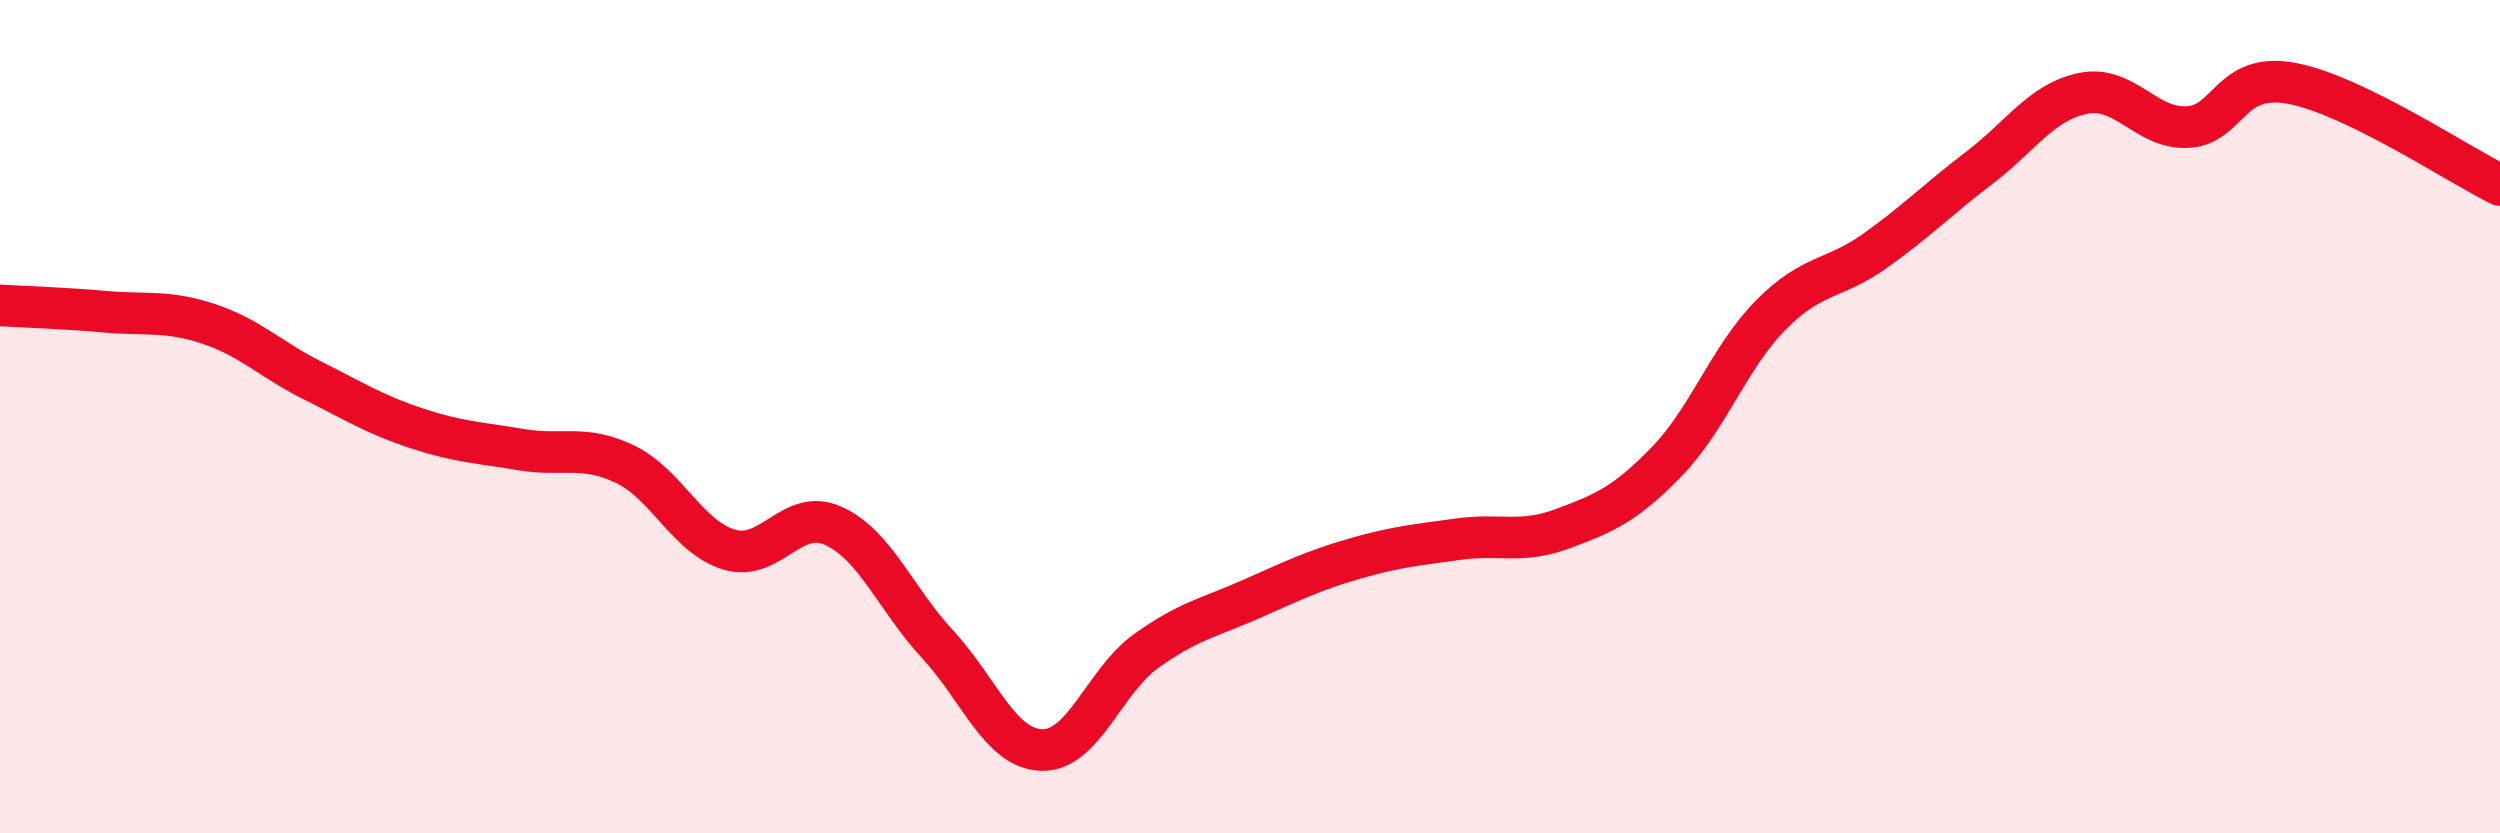
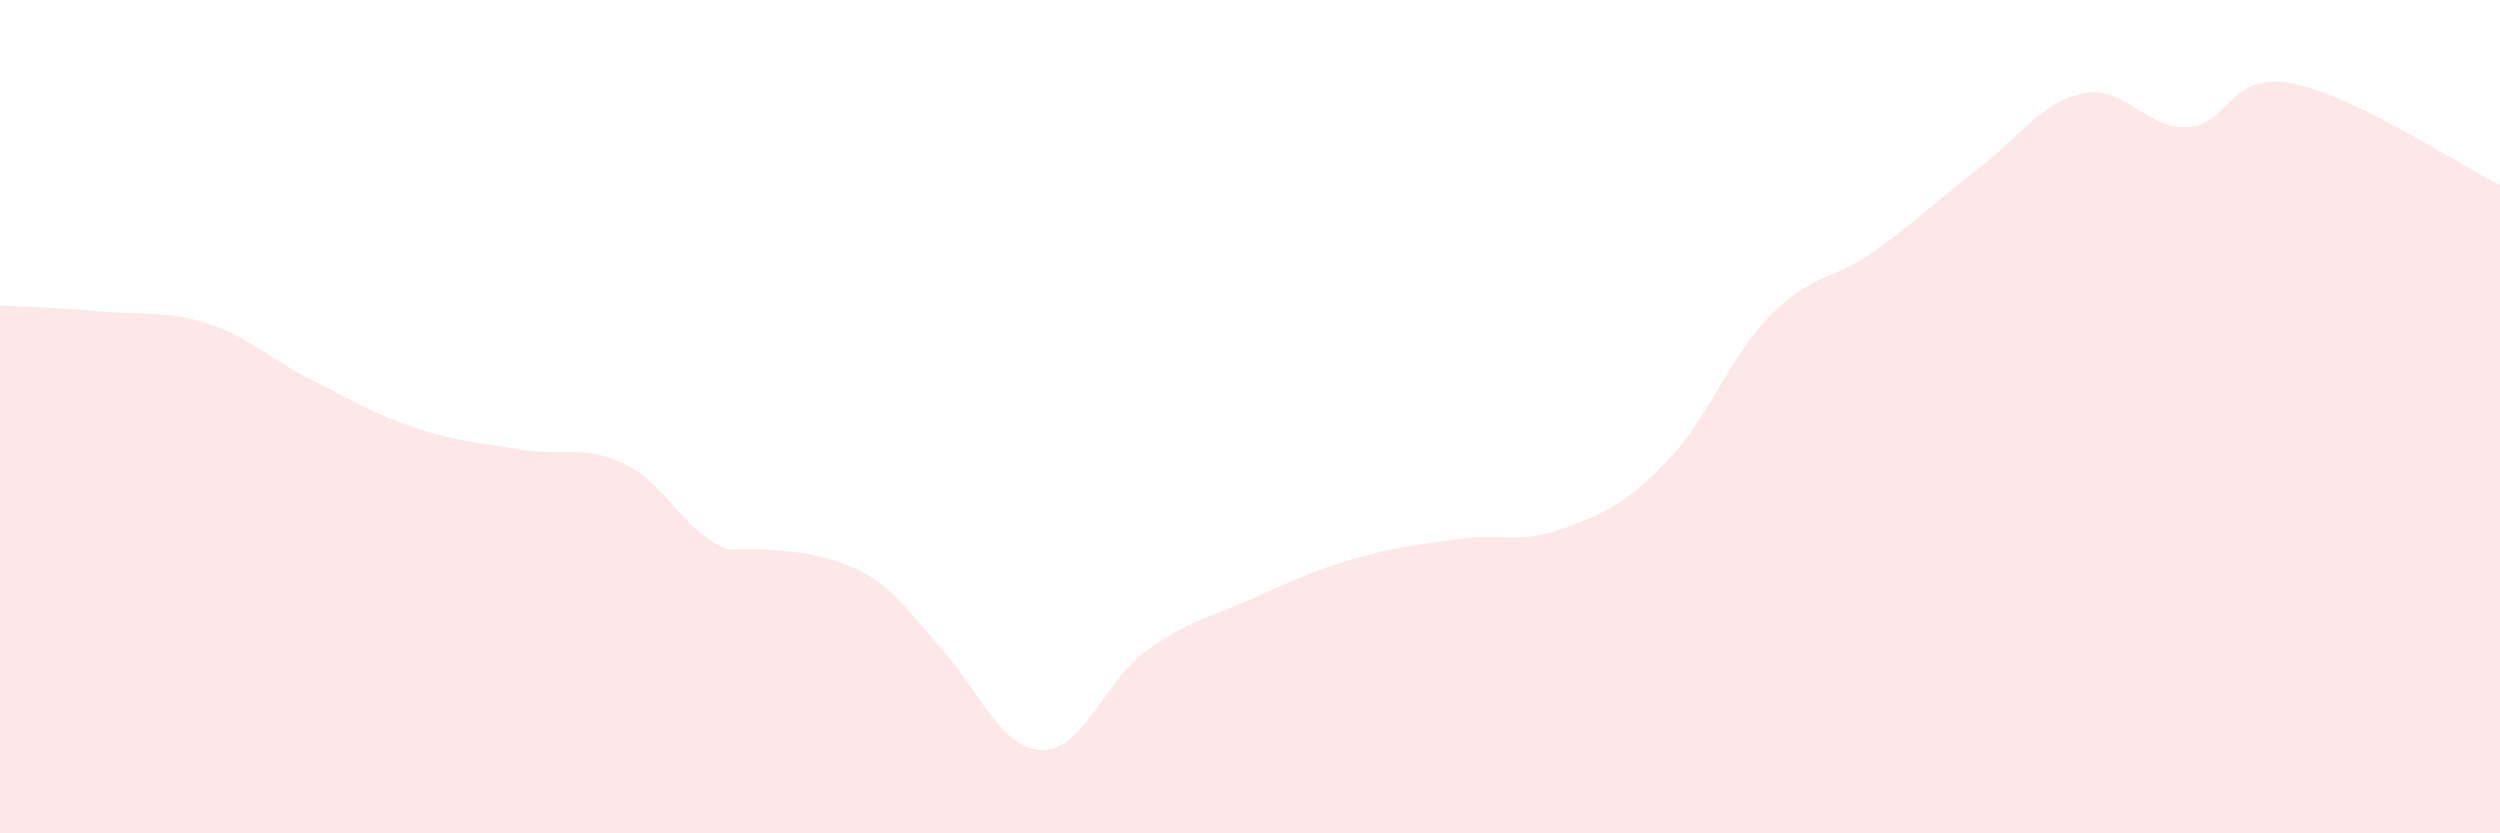
<svg xmlns="http://www.w3.org/2000/svg" width="60" height="20" viewBox="0 0 60 20">
-   <path d="M 0,7.33 C 0.5,7.36 1.5,7.39 2.5,7.48 C 3.5,7.57 4,7.44 5,7.77 C 6,8.1 6.5,8.63 7.5,9.13 C 8.5,9.63 9,9.95 10,10.28 C 11,10.61 11.5,10.62 12.5,10.79 C 13.5,10.96 14,10.66 15,11.14 C 16,11.62 16.5,12.89 17.5,13.19 C 18.5,13.49 19,12.17 20,12.62 C 21,13.07 21.5,14.38 22.5,15.46 C 23.5,16.54 24,17.97 25,18 C 26,18.03 26.5,16.35 27.5,15.63 C 28.5,14.91 29,14.83 30,14.39 C 31,13.95 31.5,13.7 32.5,13.41 C 33.5,13.12 34,13.08 35,12.94 C 36,12.8 36.5,13.06 37.5,12.69 C 38.5,12.32 39,12.11 40,11.08 C 41,10.05 41.5,8.57 42.5,7.56 C 43.5,6.55 44,6.73 45,6.02 C 46,5.31 46.5,4.79 47.5,4.03 C 48.5,3.27 49,2.44 50,2.24 C 51,2.04 51.5,3.1 52.5,3.05 C 53.5,3 53.5,1.72 55,2 C 56.5,2.28 59,3.95 60,4.44L60 20L0 20Z" fill="#EB0A25" opacity="0.1" stroke-linecap="round" stroke-linejoin="round" />
-   <path d="M 0,7.33 C 0.5,7.36 1.5,7.39 2.5,7.48 C 3.5,7.57 4,7.44 5,7.77 C 6,8.1 6.5,8.63 7.5,9.13 C 8.5,9.63 9,9.95 10,10.28 C 11,10.61 11.5,10.62 12.5,10.79 C 13.5,10.96 14,10.66 15,11.14 C 16,11.62 16.5,12.89 17.5,13.19 C 18.5,13.49 19,12.17 20,12.62 C 21,13.07 21.5,14.38 22.5,15.46 C 23.5,16.54 24,17.97 25,18 C 26,18.03 26.5,16.35 27.5,15.63 C 28.5,14.91 29,14.83 30,14.39 C 31,13.95 31.5,13.7 32.5,13.41 C 33.5,13.12 34,13.08 35,12.94 C 36,12.8 36.5,13.06 37.5,12.69 C 38.5,12.32 39,12.11 40,11.08 C 41,10.05 41.5,8.57 42.5,7.56 C 43.5,6.55 44,6.73 45,6.02 C 46,5.31 46.5,4.79 47.5,4.03 C 48.5,3.27 49,2.44 50,2.24 C 51,2.04 51.5,3.1 52.5,3.05 C 53.5,3 53.5,1.72 55,2 C 56.5,2.28 59,3.95 60,4.44" stroke="#EB0A25" stroke-width="1" fill="none" stroke-linecap="round" stroke-linejoin="round" />
+   <path d="M 0,7.33 C 0.5,7.36 1.5,7.39 2.5,7.48 C 3.5,7.57 4,7.44 5,7.77 C 6,8.1 6.5,8.63 7.5,9.13 C 8.5,9.63 9,9.95 10,10.28 C 11,10.61 11.5,10.62 12.5,10.79 C 13.5,10.96 14,10.66 15,11.14 C 16,11.62 16.5,12.89 17.5,13.19 C 21,13.07 21.5,14.38 22.5,15.46 C 23.5,16.54 24,17.97 25,18 C 26,18.03 26.5,16.35 27.5,15.63 C 28.5,14.91 29,14.83 30,14.39 C 31,13.95 31.5,13.7 32.5,13.41 C 33.5,13.12 34,13.08 35,12.94 C 36,12.8 36.5,13.06 37.5,12.69 C 38.5,12.32 39,12.11 40,11.08 C 41,10.05 41.5,8.57 42.5,7.56 C 43.5,6.55 44,6.73 45,6.02 C 46,5.31 46.5,4.79 47.5,4.03 C 48.5,3.27 49,2.44 50,2.24 C 51,2.04 51.5,3.1 52.5,3.05 C 53.5,3 53.5,1.72 55,2 C 56.5,2.28 59,3.95 60,4.44L60 20L0 20Z" fill="#EB0A25" opacity="0.1" stroke-linecap="round" stroke-linejoin="round" />
</svg>